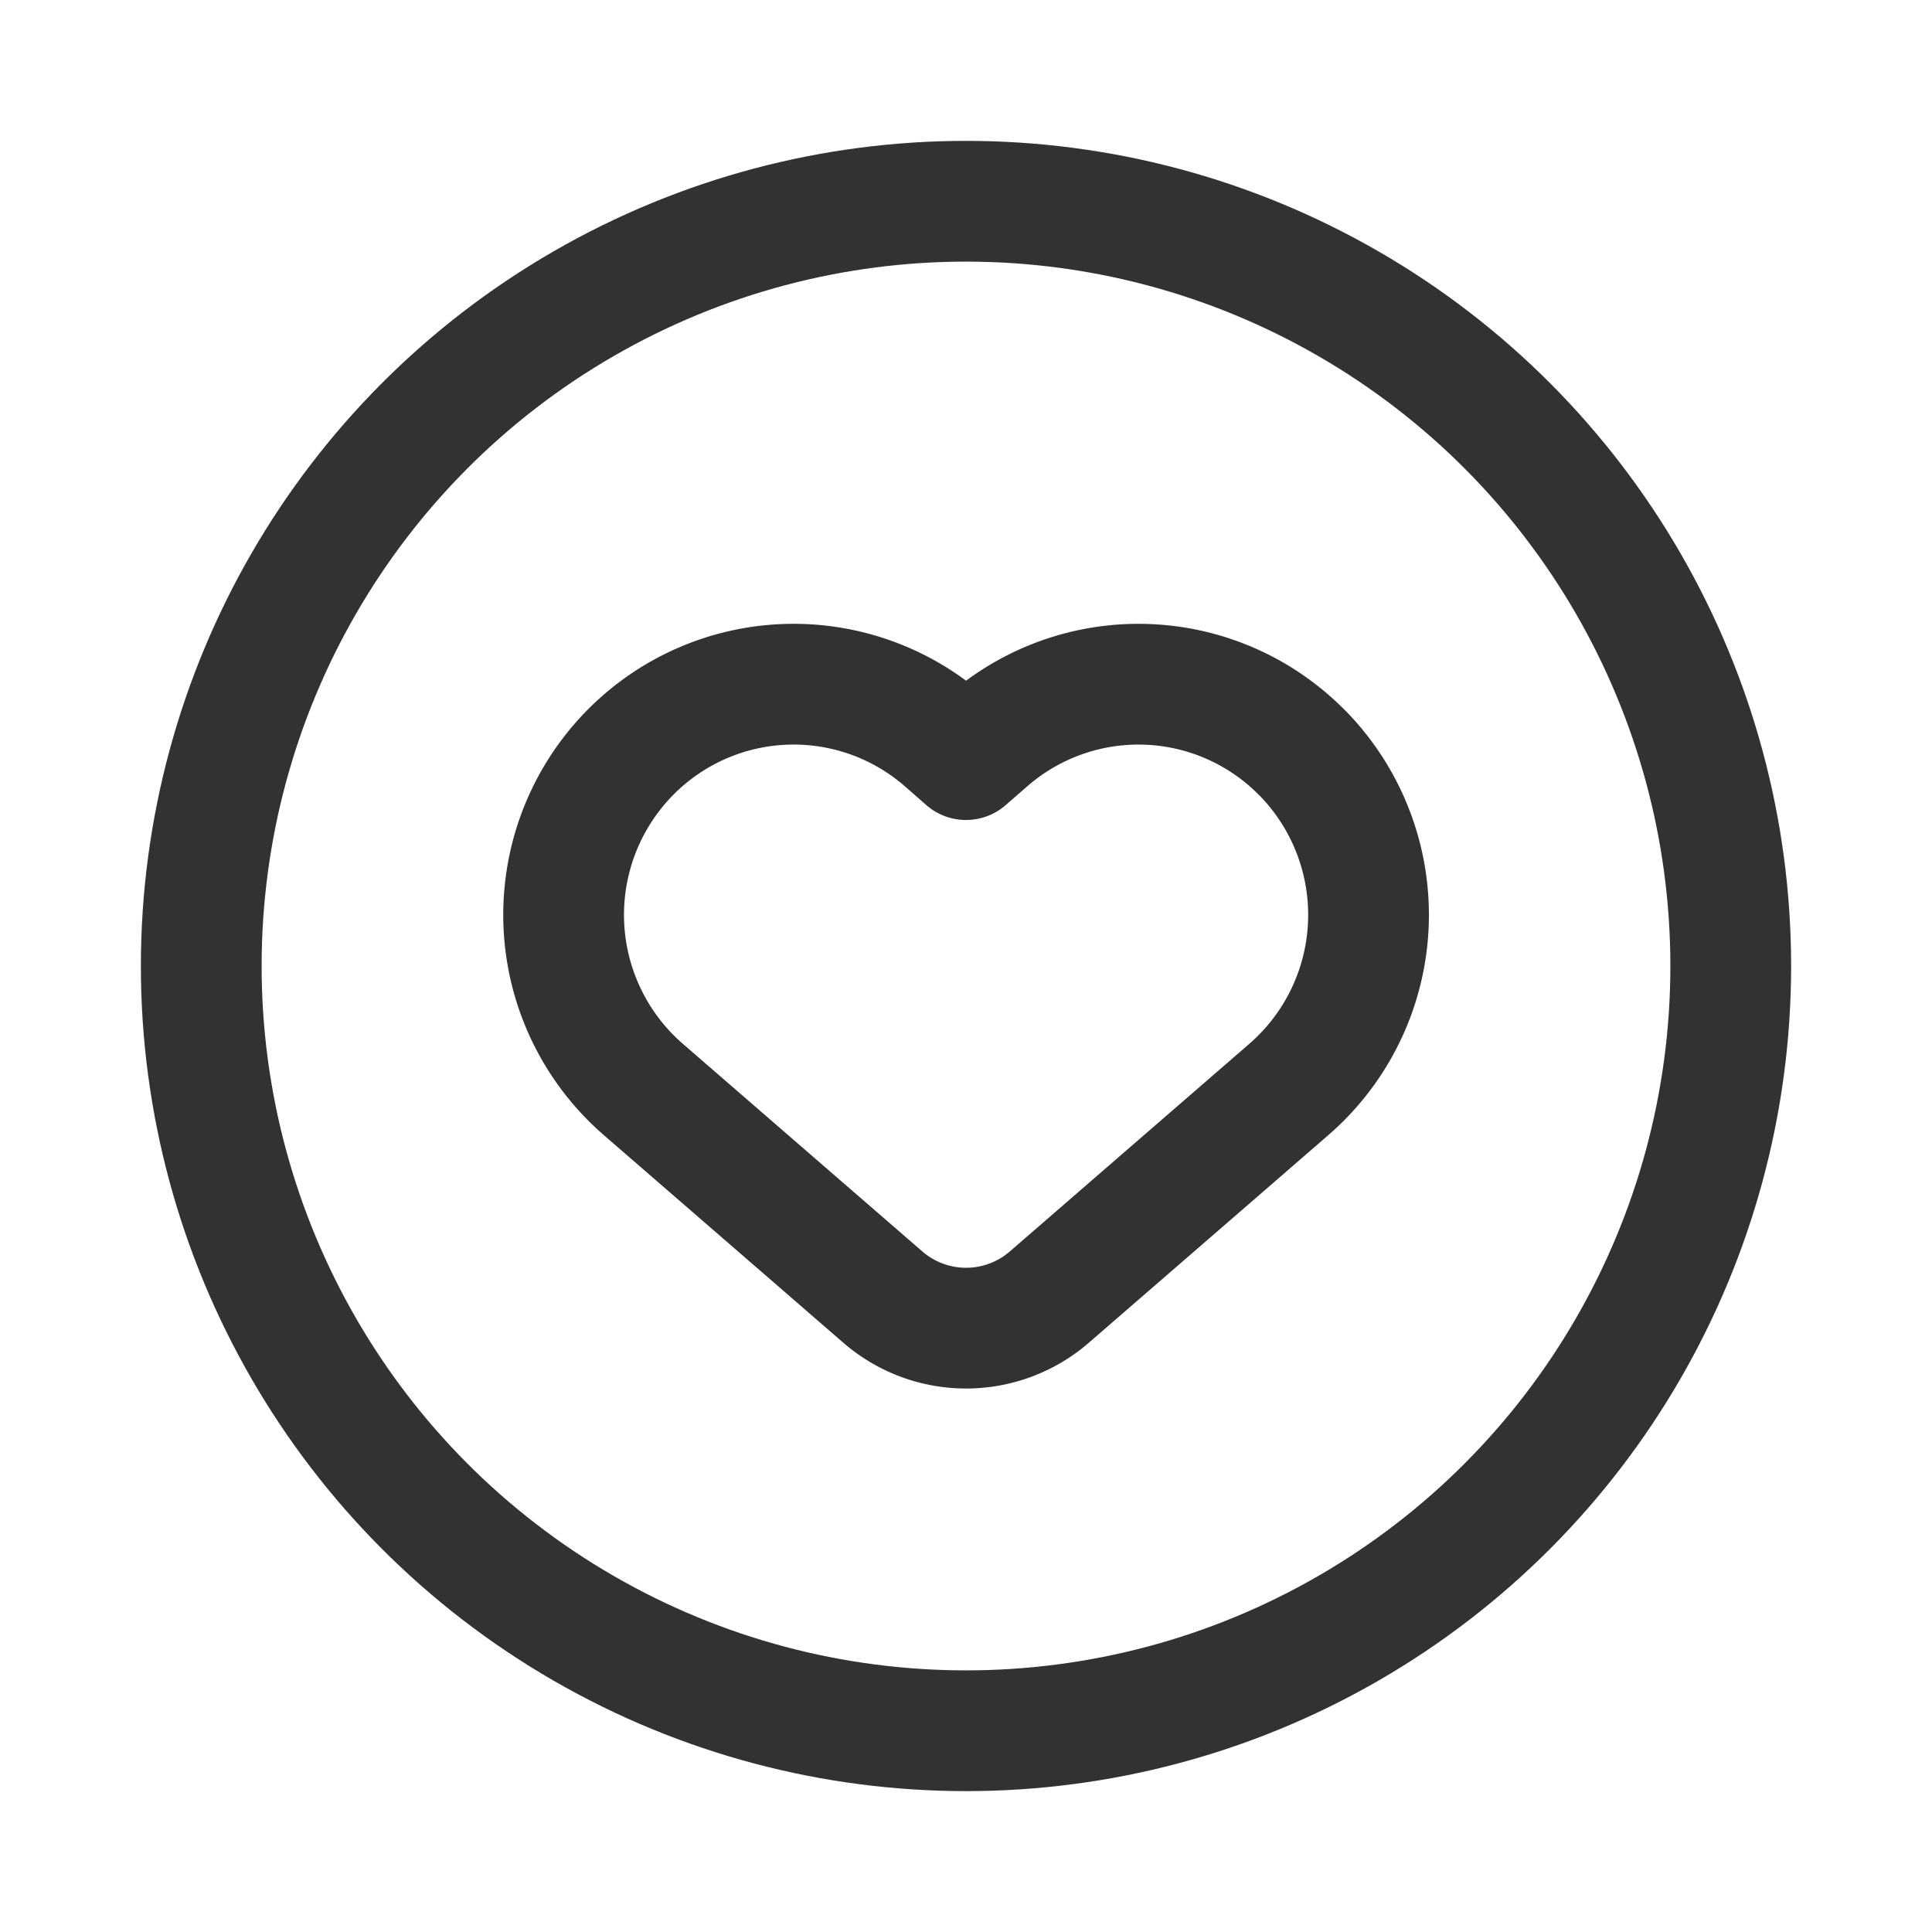
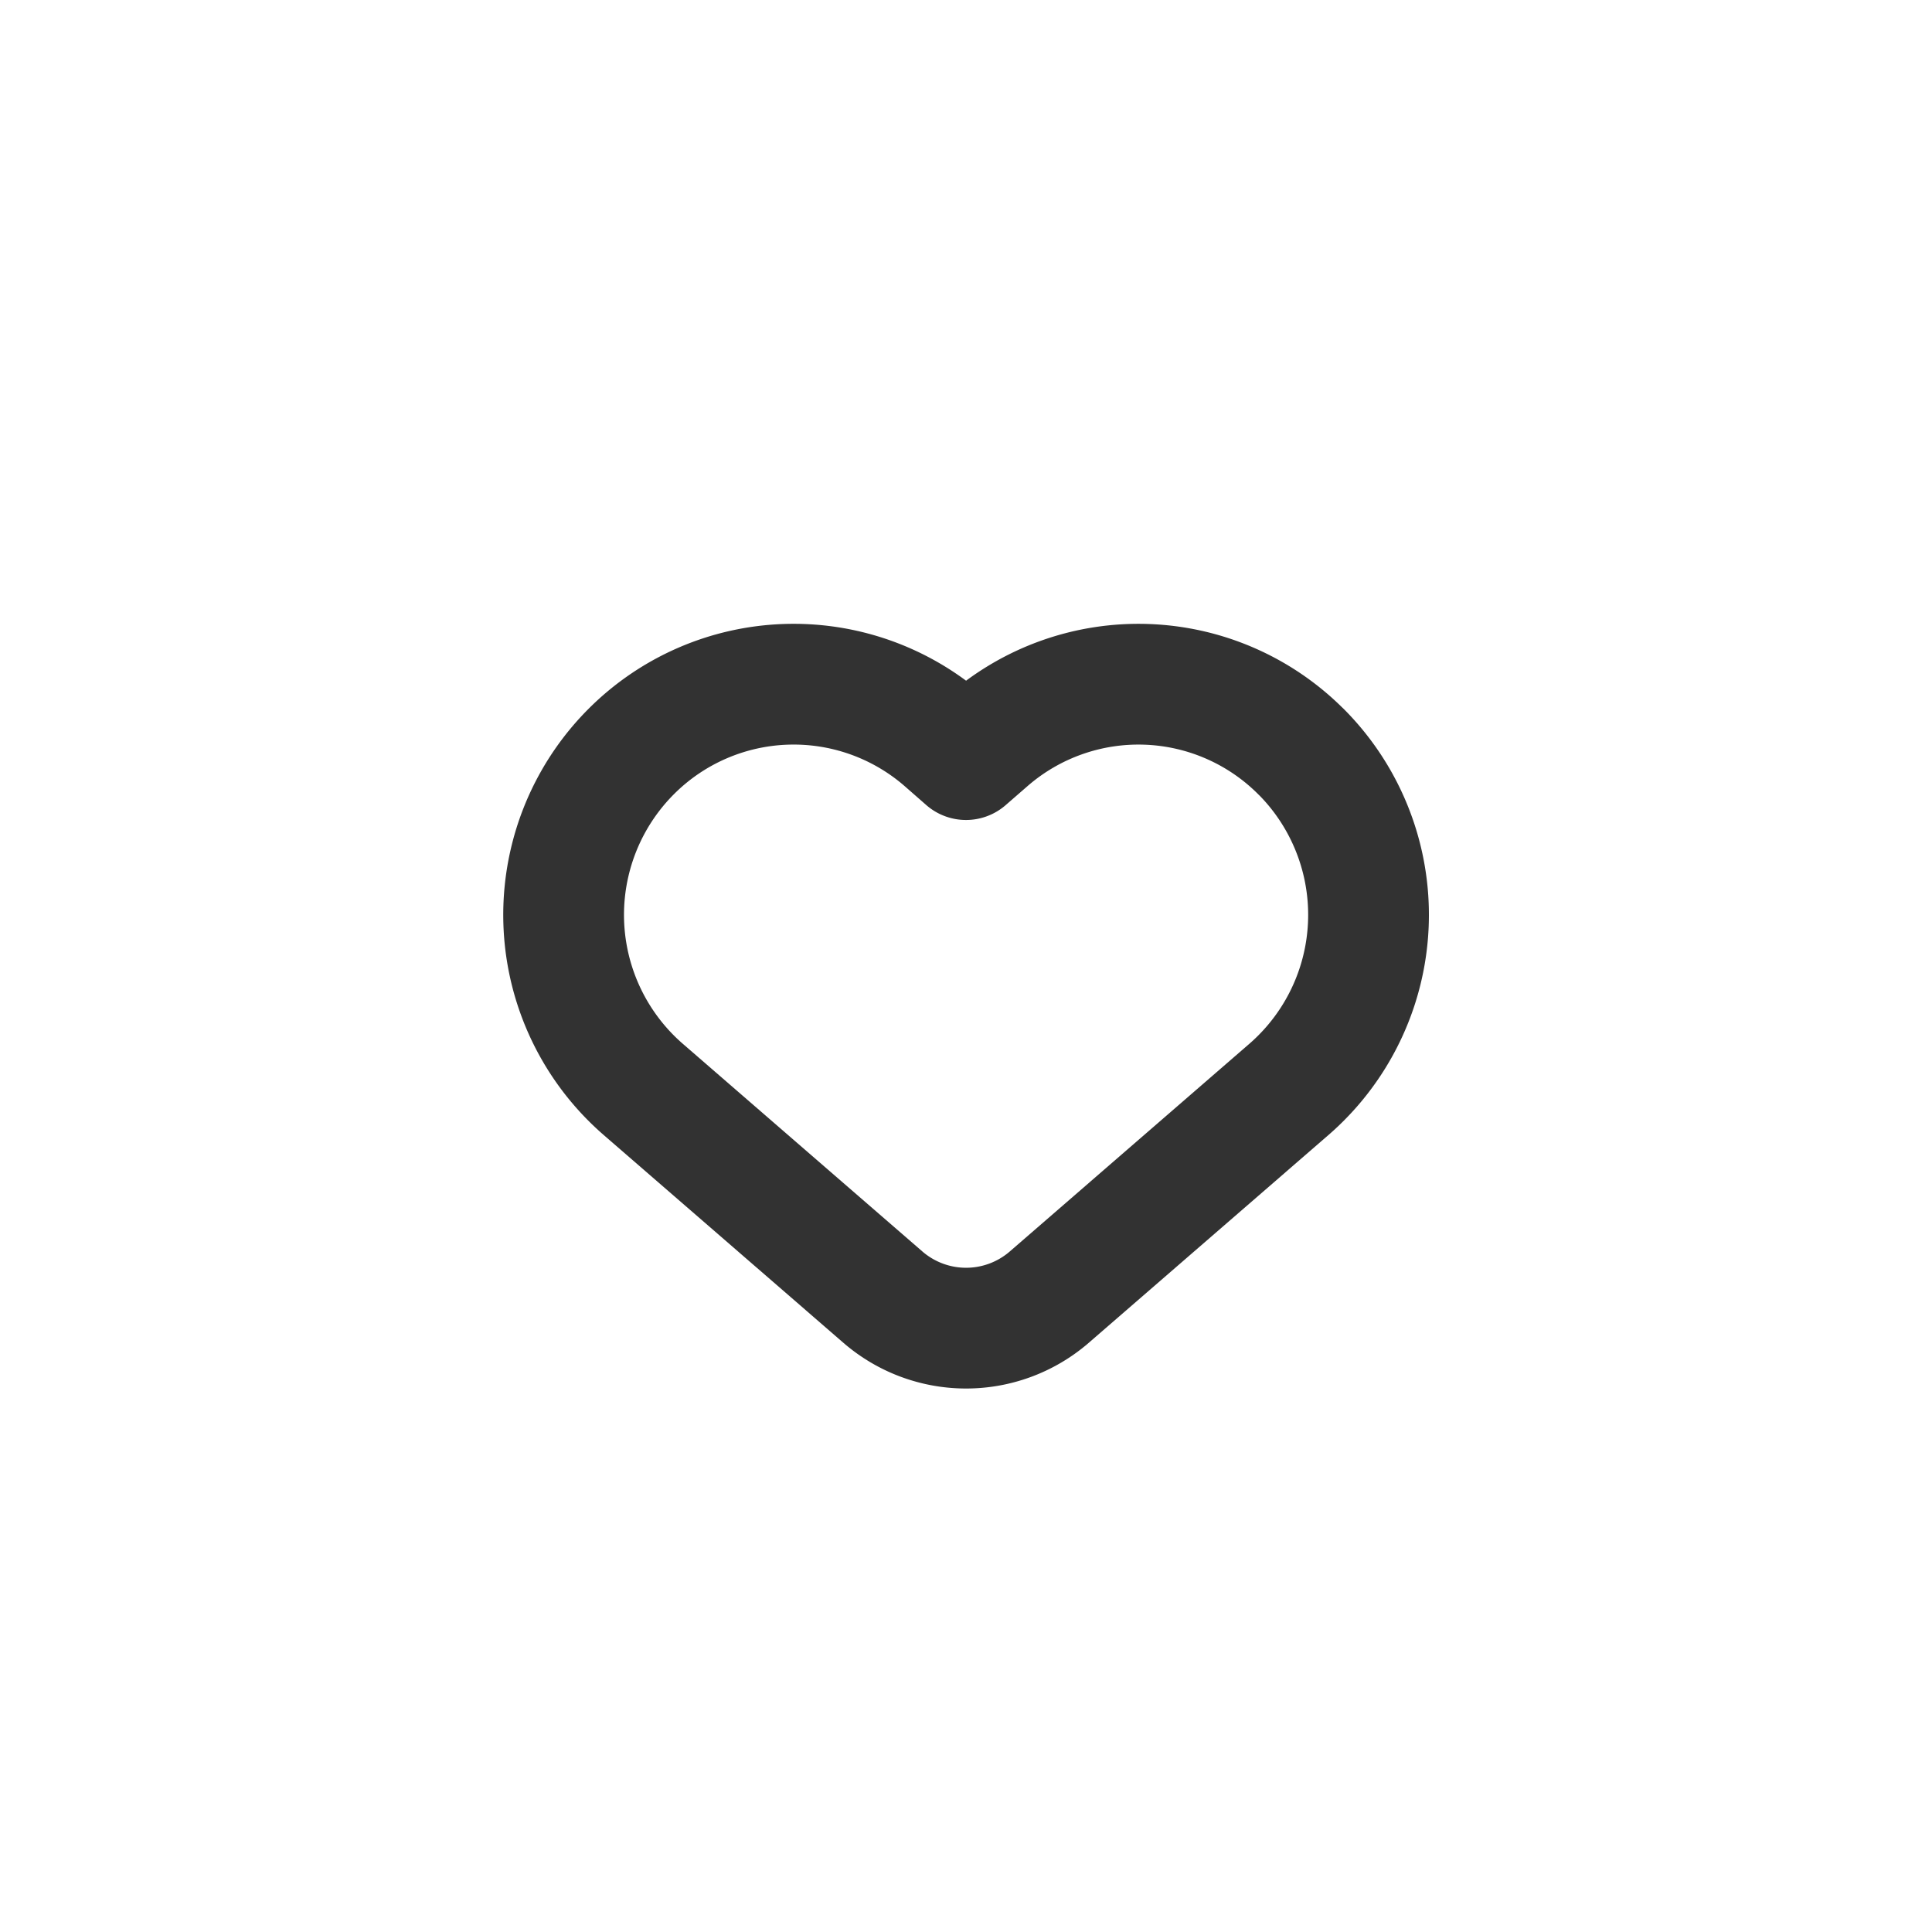
<svg xmlns="http://www.w3.org/2000/svg" viewBox="0 0 24 24">
-   <circle cx="12" cy="12" r="9.5" fill="none" stroke="#323232" stroke-linecap="round" stroke-linejoin="round" stroke-width="1.5" />
  <path d="M16.162,9.338l.001 0a2.871,2.871,0,0,1-.153,4.196l-2.975,2.579a1.579,1.579,0,0,1-2.068,0l-2.975-2.579a2.871,2.871,0,0,1-.153-4.196h0a2.851,2.851,0,0,1,3.887-.142L12,9.436l.276-.24A2.85,2.85,0,0,1,16.162,9.338Z" fill="none" stroke="#323232" stroke-linecap="round" stroke-linejoin="round" stroke-width="1.5" />
</svg>